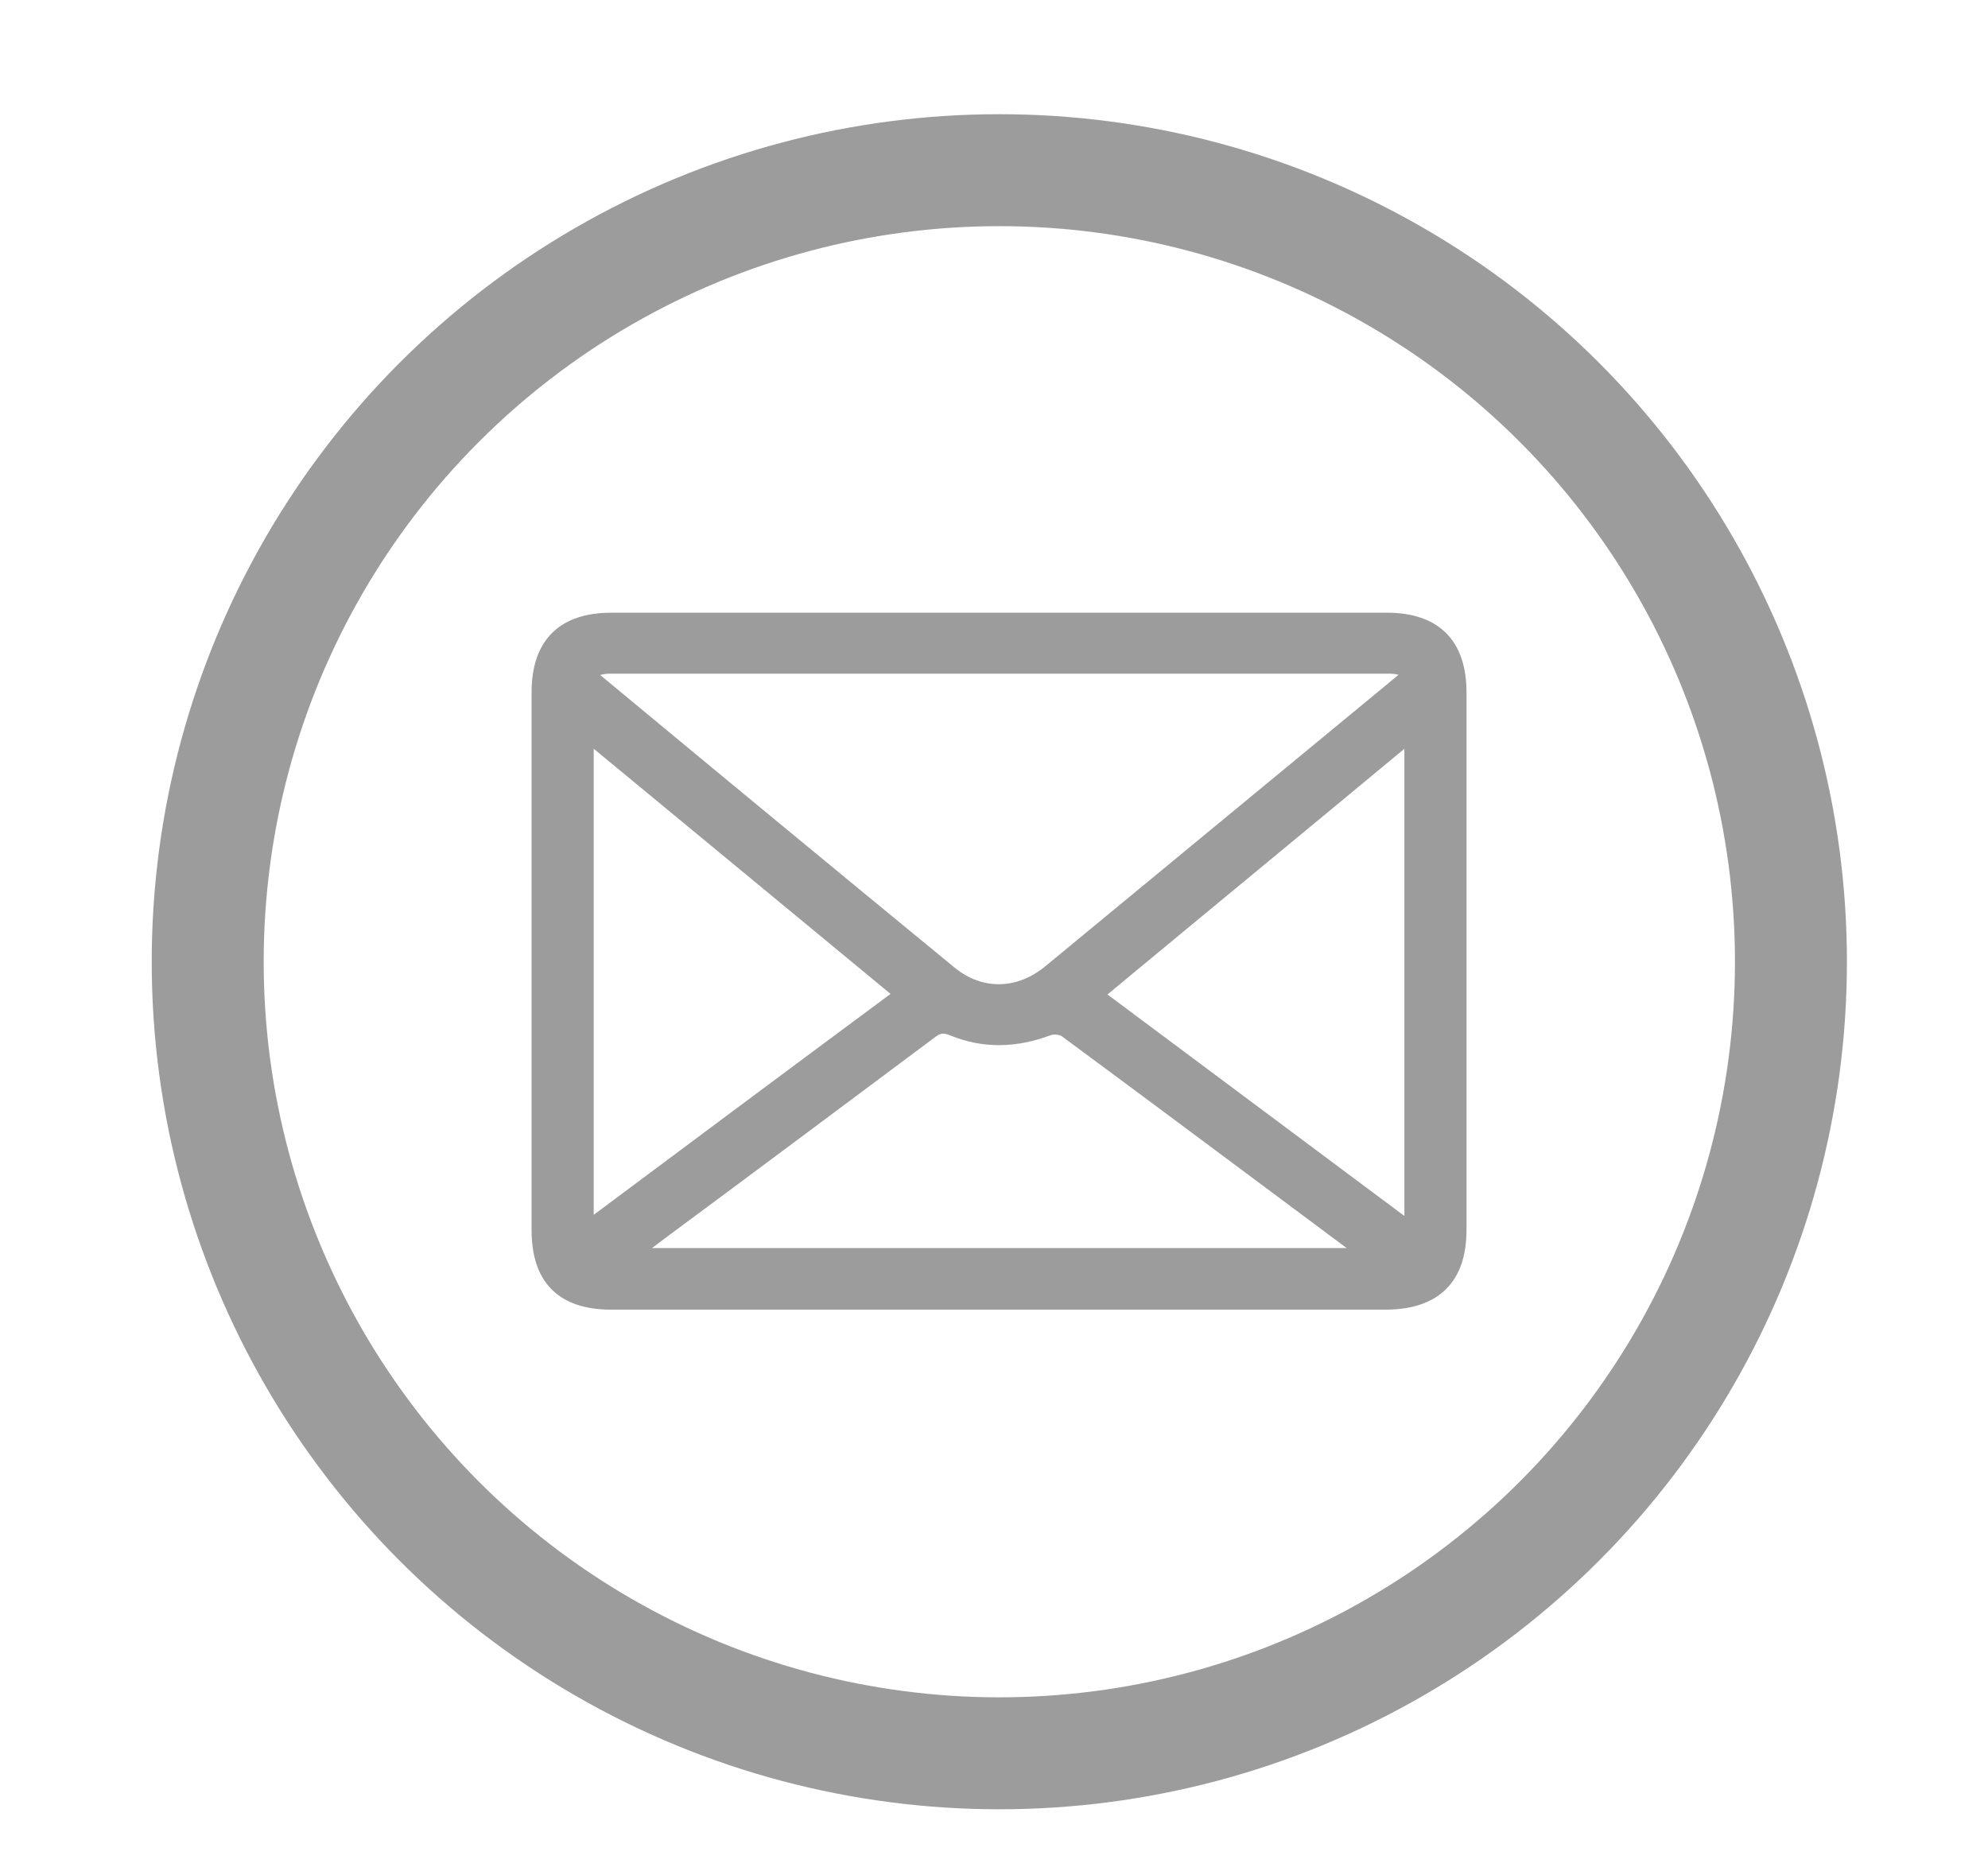
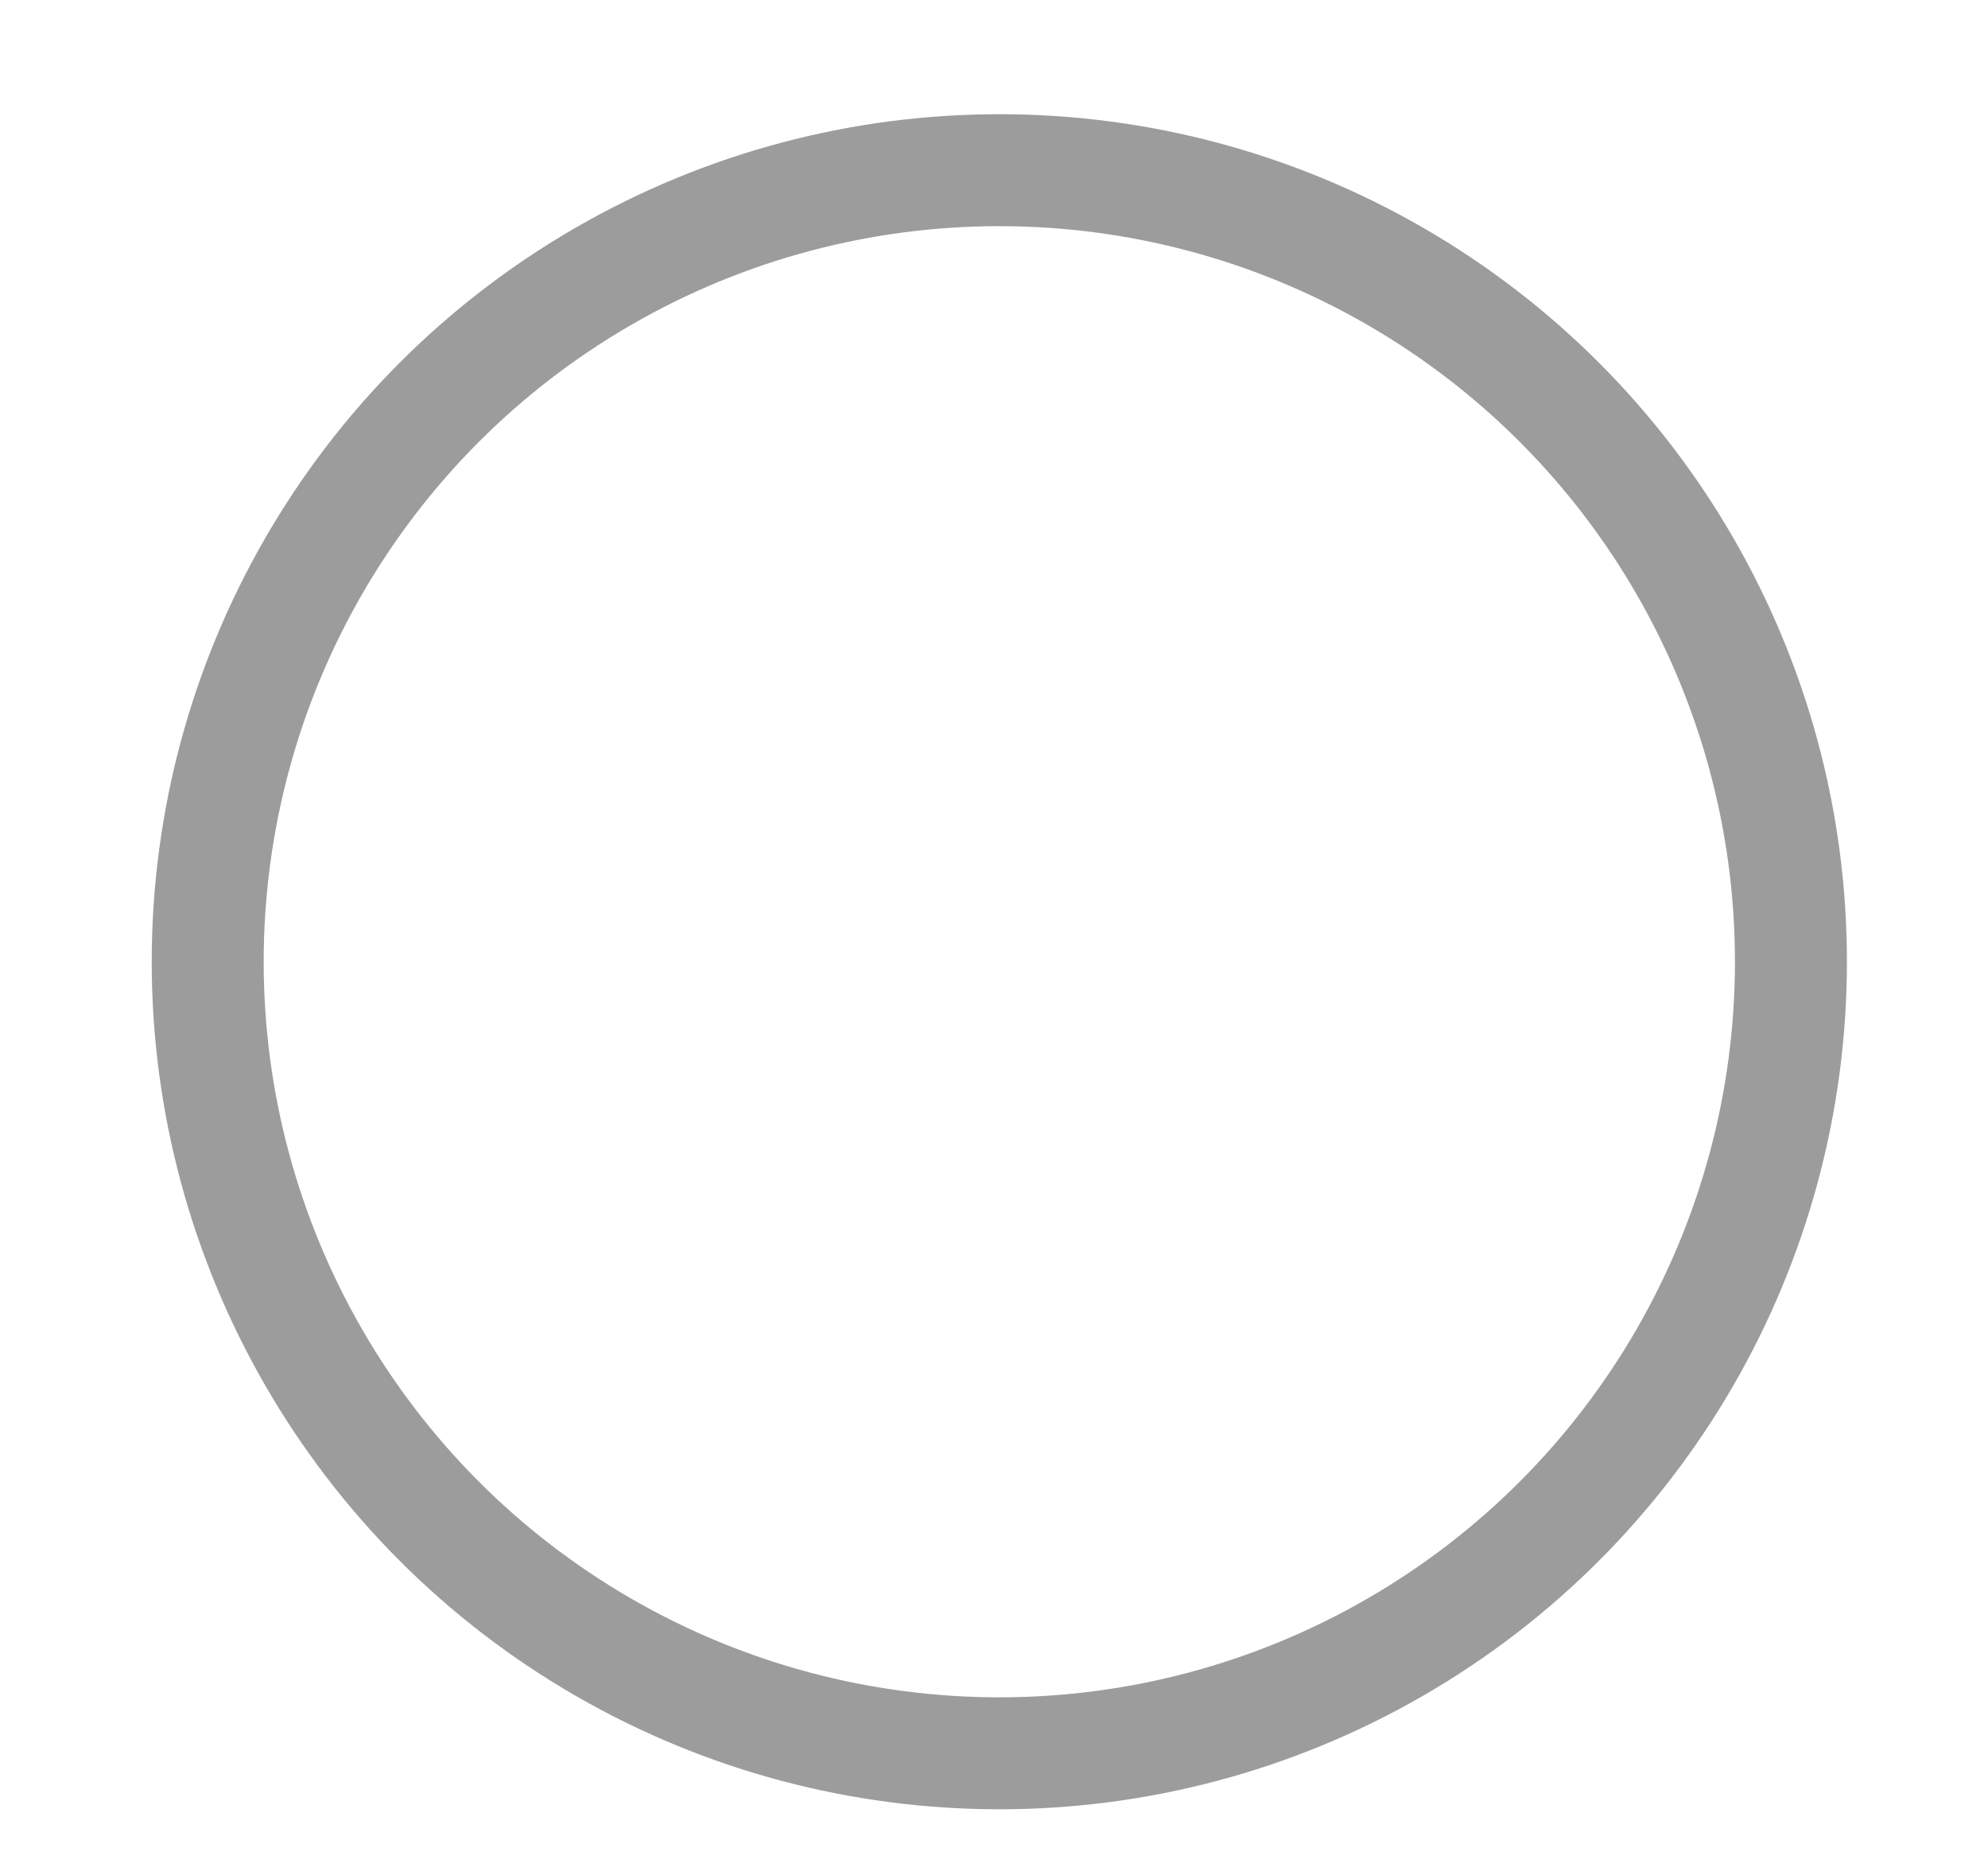
<svg xmlns="http://www.w3.org/2000/svg" id="Layer_1" data-name="Layer 1" viewBox="0 0 35.51 33.35">
  <defs>
    <style>
      .cls-1 {
        fill: none;
        stroke-width: 2px;
      }

      .cls-1, .cls-2 {
        stroke: #3a3a3a;
        stroke-miterlimit: 10;
      }

      .cls-3 {
        opacity: .5;
      }

      .cls-2 {
        fill: #3a3a3a;
        stroke-width: .25px;
      }
    </style>
  </defs>
  <g class="cls-3">
    <circle class="cls-1" cx="17.85" cy="17.18" r="14.14" />
-     <path class="cls-2" d="M17.83,23.27c-2.3,0-4.61,0-6.91,0-.87,0-1.3-.43-1.3-1.3,0-3.2,0-6.4,0-9.6,0-.86.44-1.3,1.3-1.3,4.62,0,9.24,0,13.85,0,.86,0,1.3.44,1.3,1.3,0,3.2,0,6.4,0,9.6,0,.86-.44,1.29-1.3,1.3-2.31,0-4.63,0-6.94,0ZM10.47,11.98c.08.09.1.12.13.14,2.12,1.76,4.24,3.51,6.37,5.26.55.45,1.24.43,1.79-.03,2.1-1.73,4.19-3.46,6.29-5.19.05-.04.08-.09.17-.18-.16-.03-.26-.07-.37-.07-4.66,0-9.32,0-13.98,0-.11,0-.22.04-.39.07ZM11.26,22.42h13.14c-.09-.08-.15-.13-.21-.18-1.72-1.28-3.43-2.56-5.15-3.83-.08-.06-.24-.07-.33-.03-.57.21-1.13.23-1.69,0-.17-.07-.27-.05-.41.06-1.58,1.18-3.16,2.36-4.74,3.53-.19.14-.37.28-.6.46ZM25.21,21.96v-8.85c-1.89,1.57-3.75,3.1-5.63,4.66,1.89,1.41,3.74,2.79,5.63,4.2ZM16.11,17.76c-1.89-1.56-3.75-3.1-5.63-4.65v8.84c1.89-1.41,3.74-2.79,5.63-4.19Z" />
  </g>
</svg>